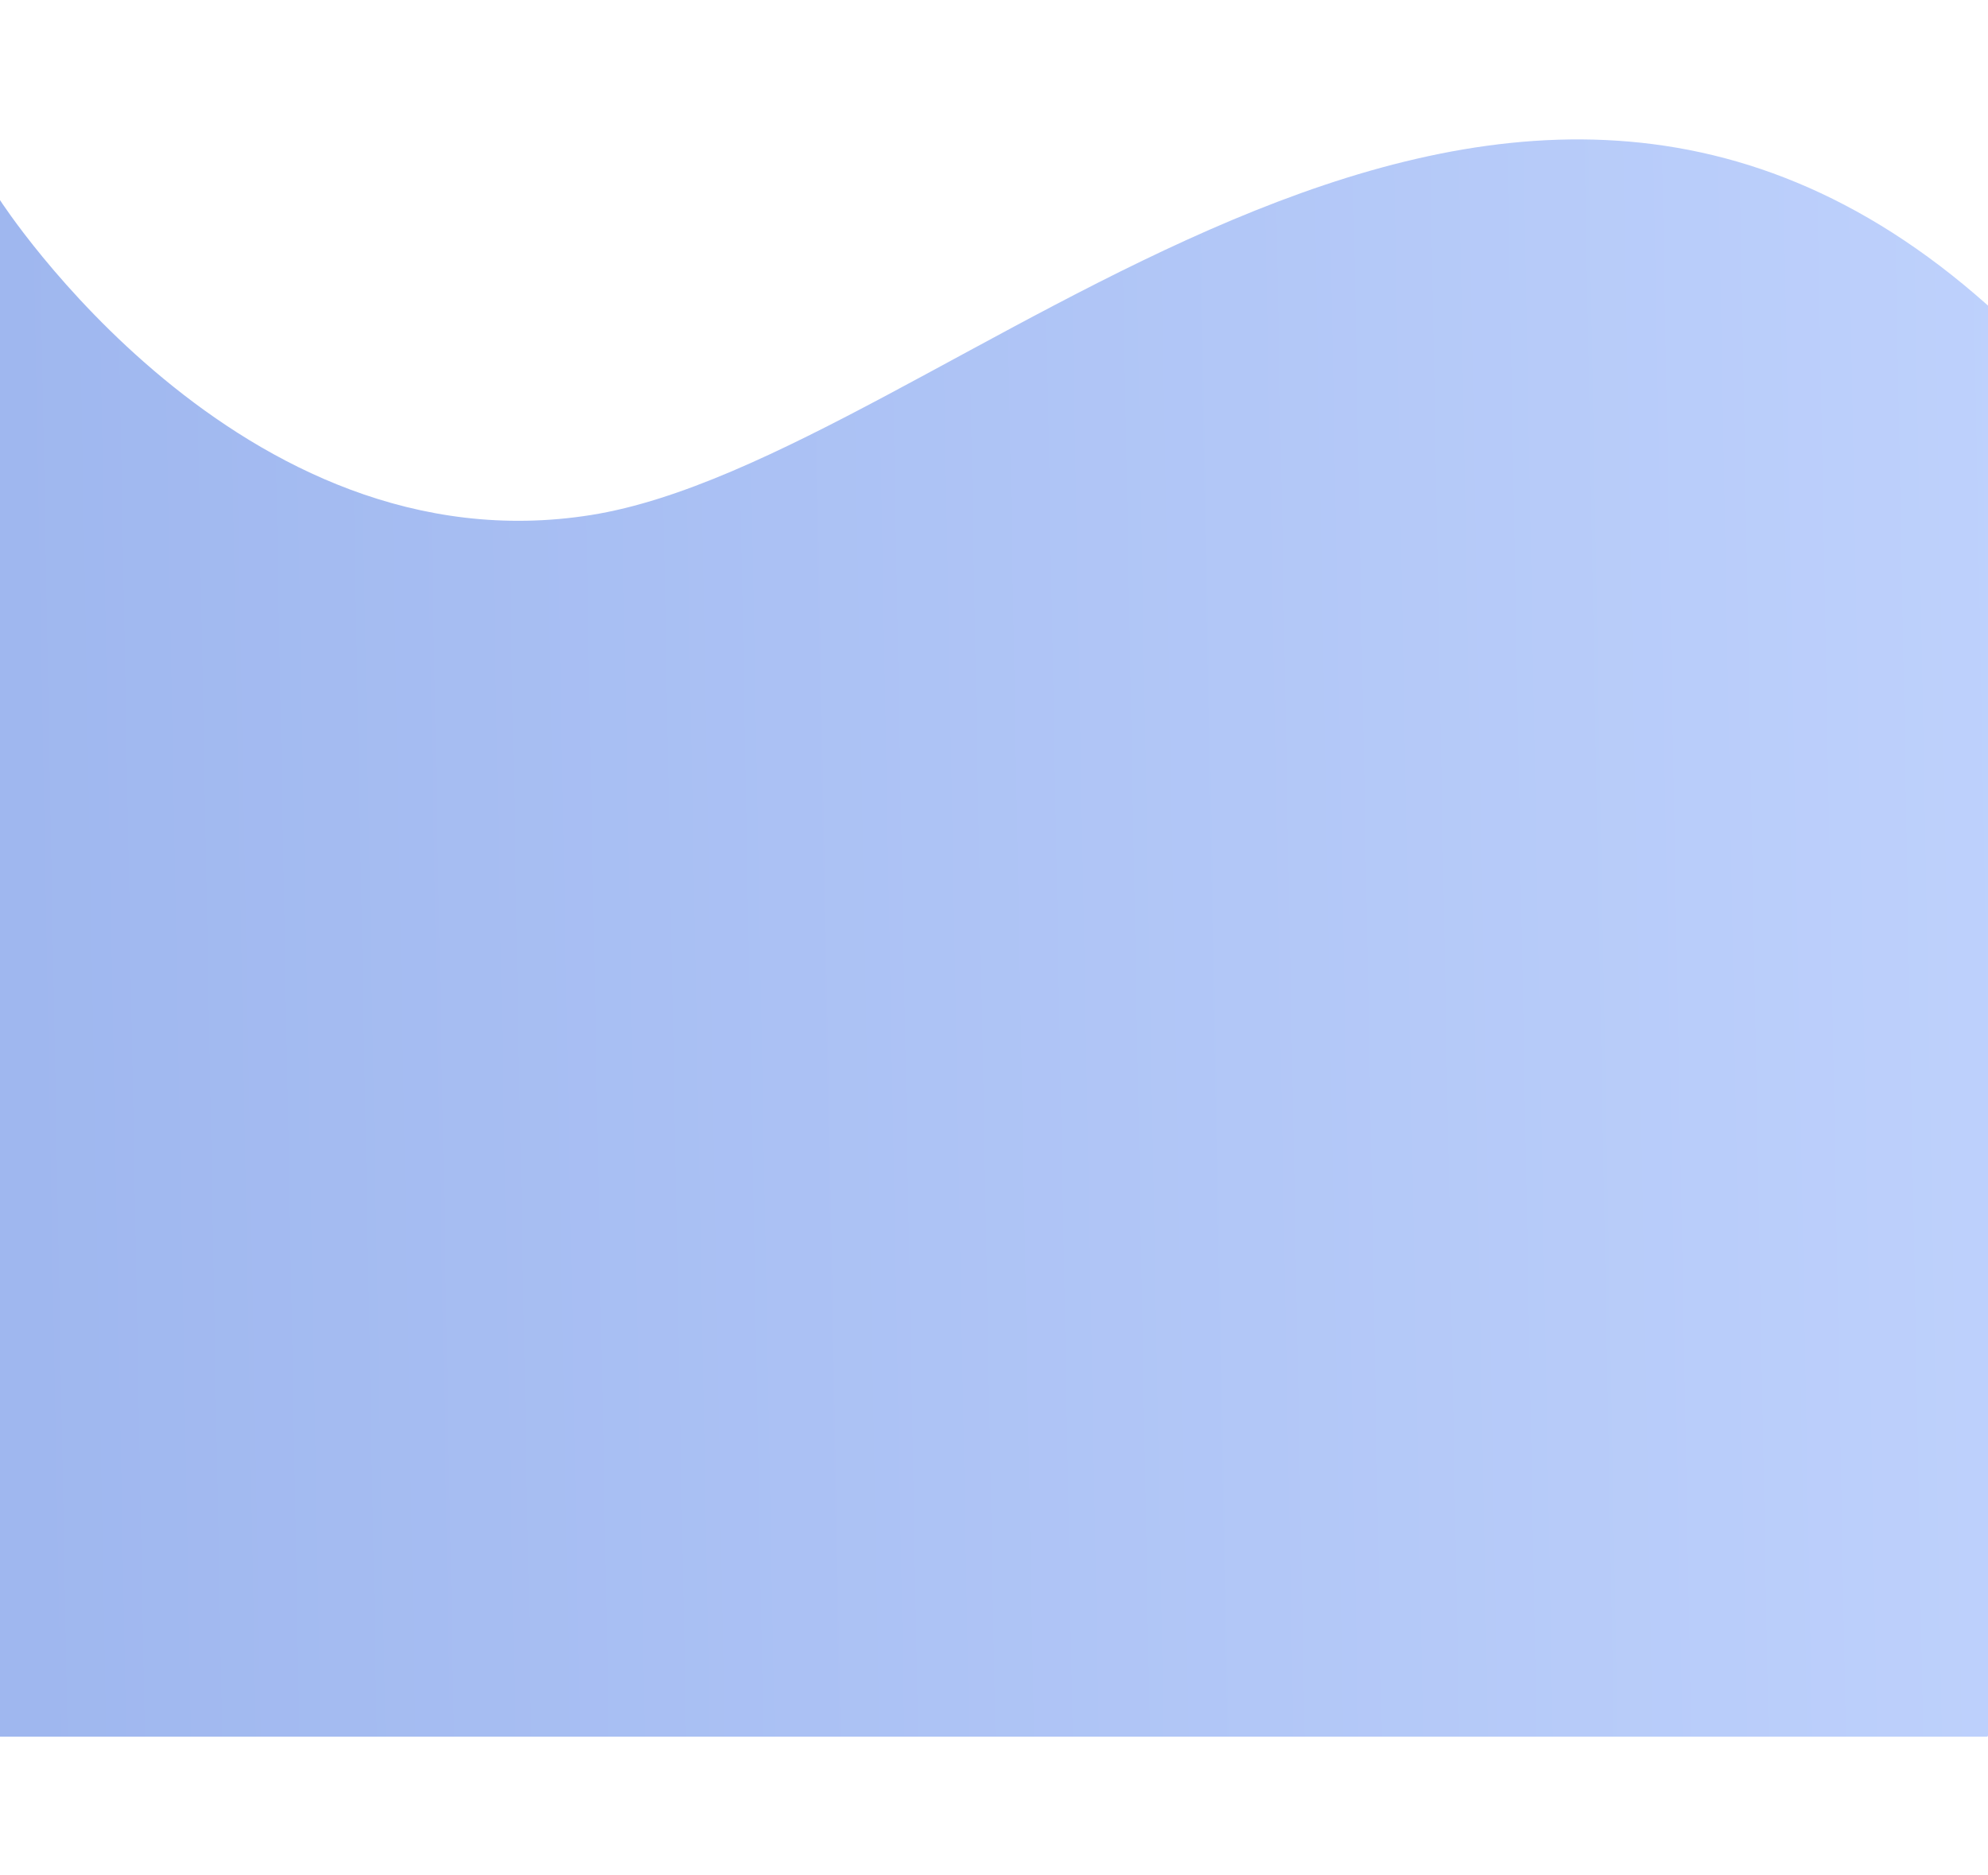
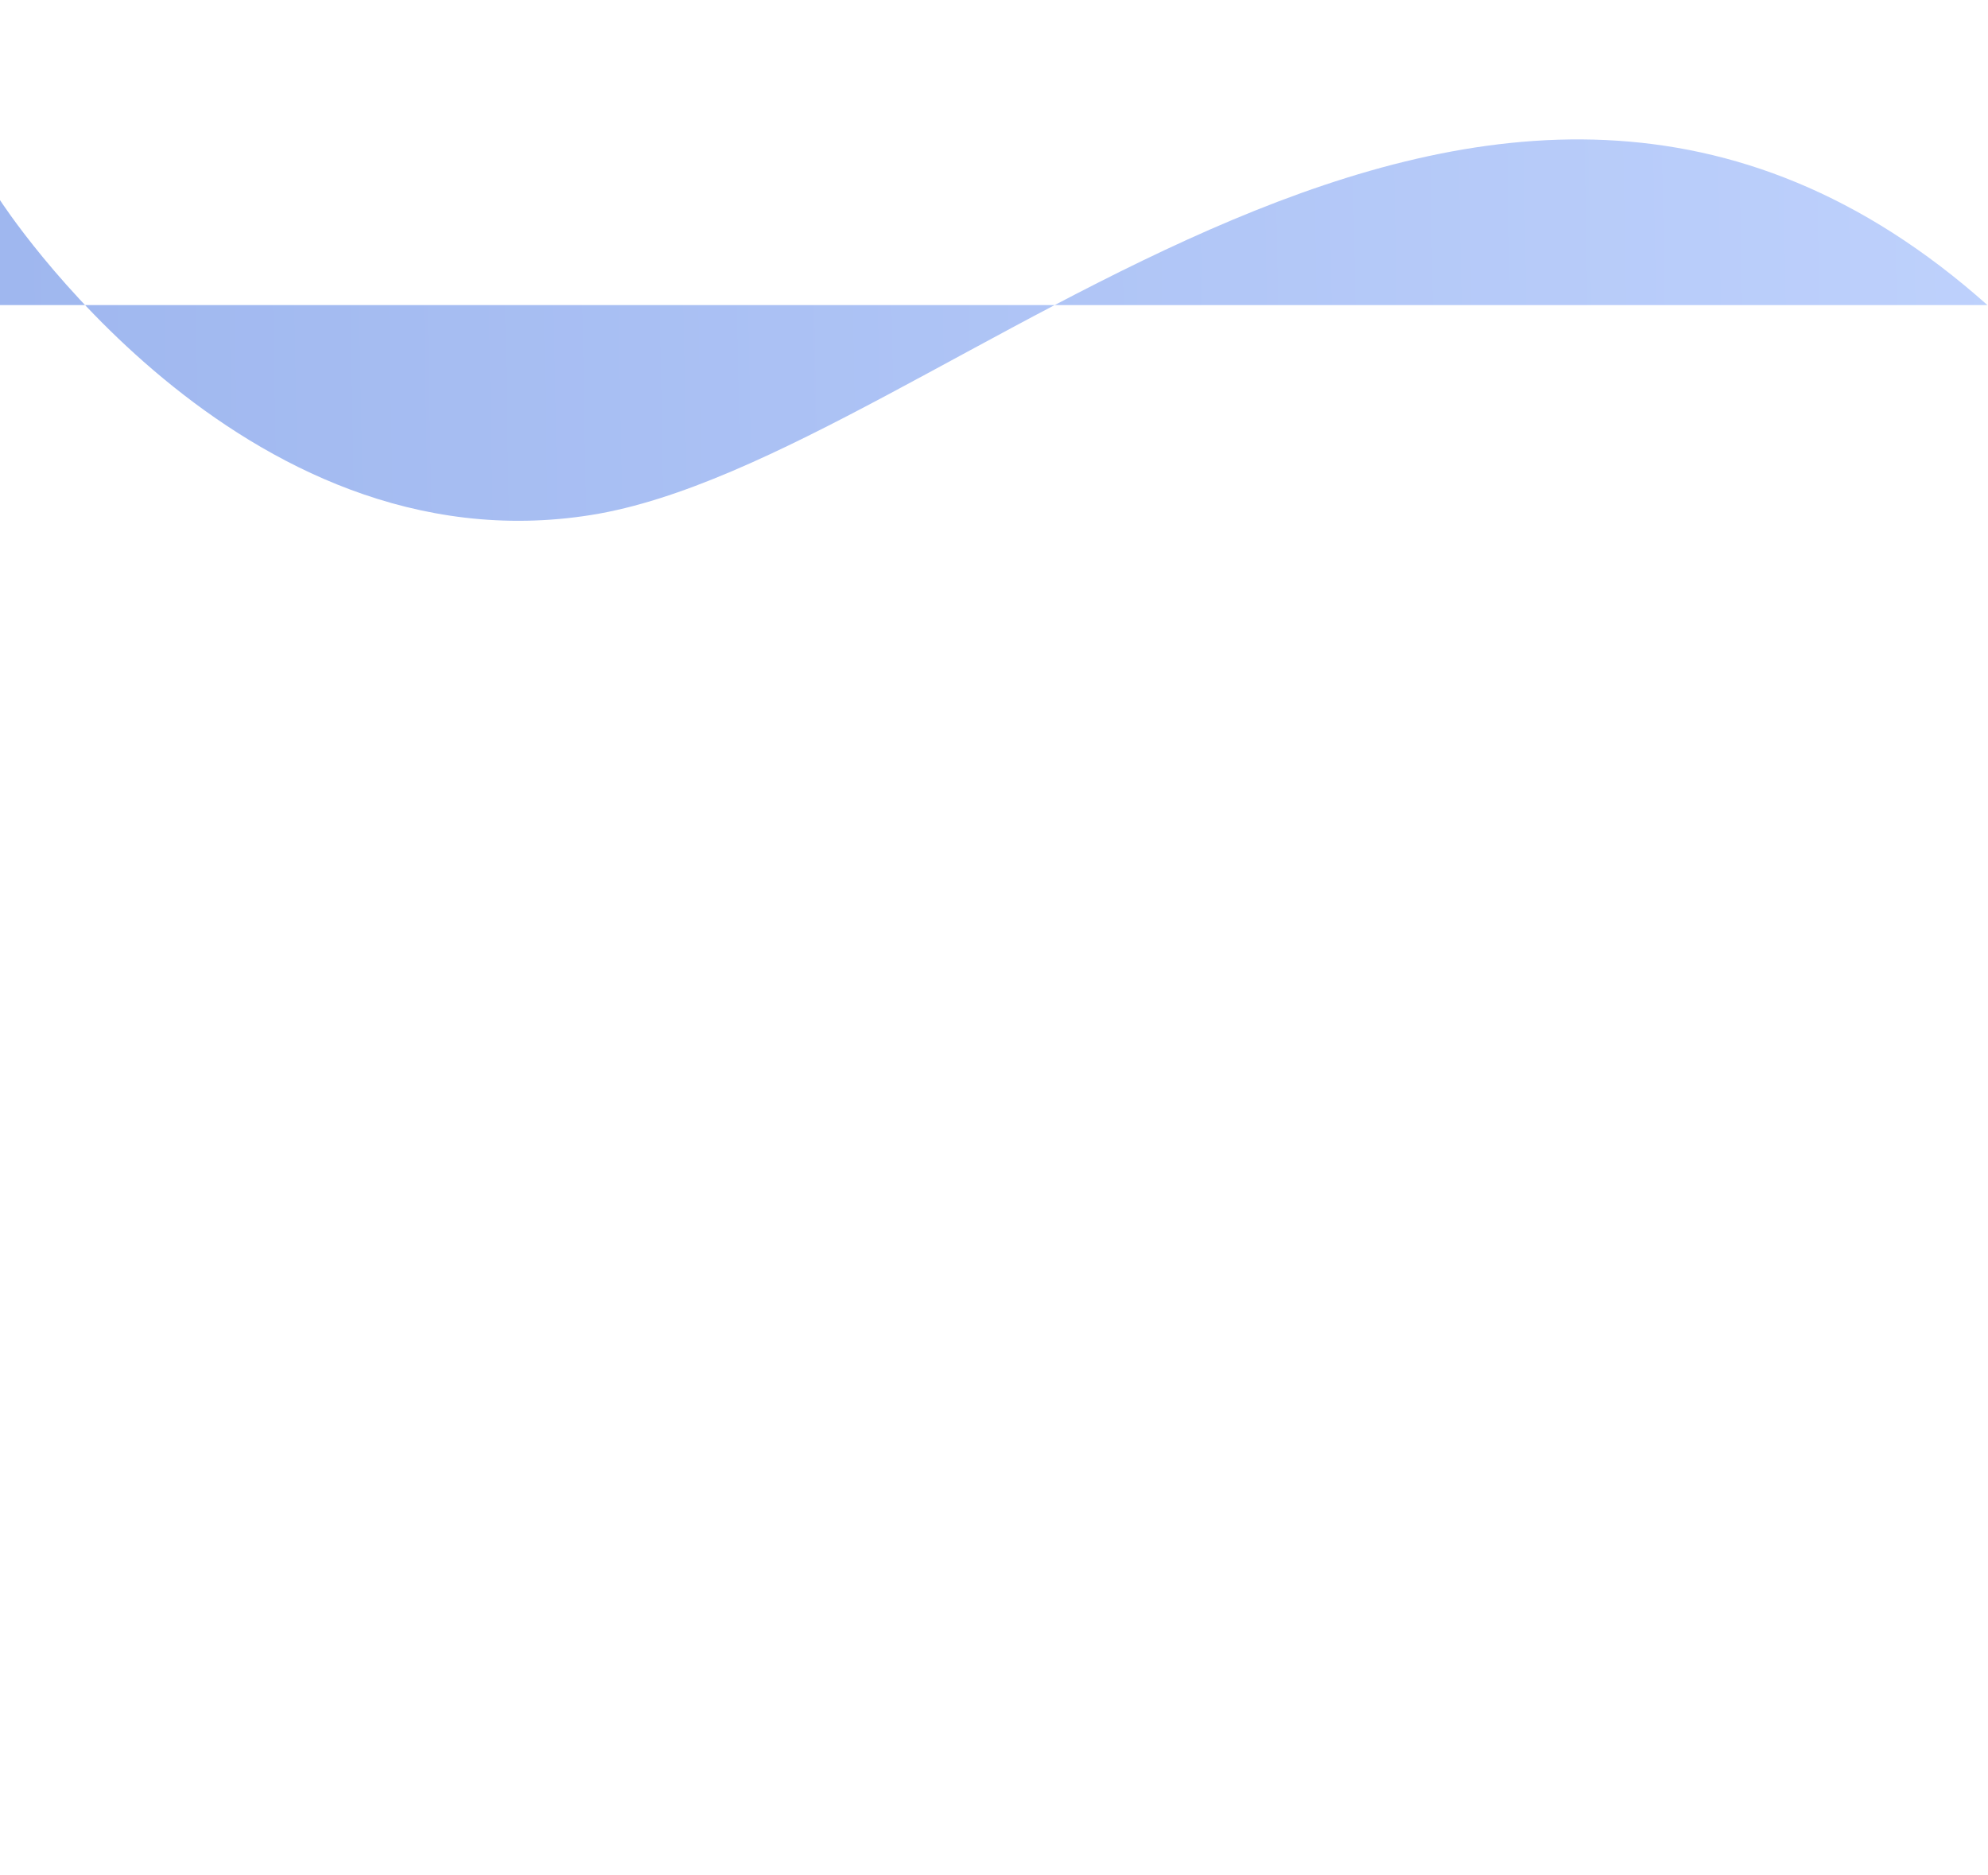
<svg xmlns="http://www.w3.org/2000/svg" width="1440" height="1358" viewBox="0 0 1440 1358" fill="none">
  <g filter="url(#filter0_d)">
-     <path d="M0 144.939C0 144.939 173.147 414.053 428.5 373C683.853 331.947 1073.5 -105 1439.59 221C1805.68 547 1439.59 1258 1439.59 1258H0V144.939Z" fill="url(#paint0_linear)" />
+     <path d="M0 144.939C0 144.939 173.147 414.053 428.5 373C683.853 331.947 1073.5 -105 1439.59 221H0V144.939Z" fill="url(#paint0_linear)" />
  </g>
  <defs>
    <filter id="filter0_d" x="-100" y="0.983" width="1802.3" height="1357.02" filterUnits="userSpaceOnUse" color-interpolation-filters="sRGB">
      <feFlood flood-opacity="0" result="BackgroundImageFix" />
      <feColorMatrix in="SourceAlpha" type="matrix" values="0 0 0 0 0 0 0 0 0 0 0 0 0 0 0 0 0 0 127 0" />
      <feOffset />
      <feGaussianBlur stdDeviation="50" />
      <feColorMatrix type="matrix" values="0 0 0 0 0.424 0 0 0 0 0.569 0 0 0 0 0.906 0 0 0 0.2 0" />
      <feBlend mode="normal" in2="BackgroundImageFix" result="effect1_dropShadow" />
      <feBlend mode="normal" in="SourceGraphic" in2="effect1_dropShadow" result="shape" />
    </filter>
    <linearGradient id="paint0_linear" x1="1.22494e-05" y1="443.5" x2="1461.5" y2="416.5" gradientUnits="userSpaceOnUse">
      <stop offset="0.004" stop-color="#9FB7EF" />
      <stop offset="1" stop-color="#BED1FC" />
    </linearGradient>
  </defs>
</svg>